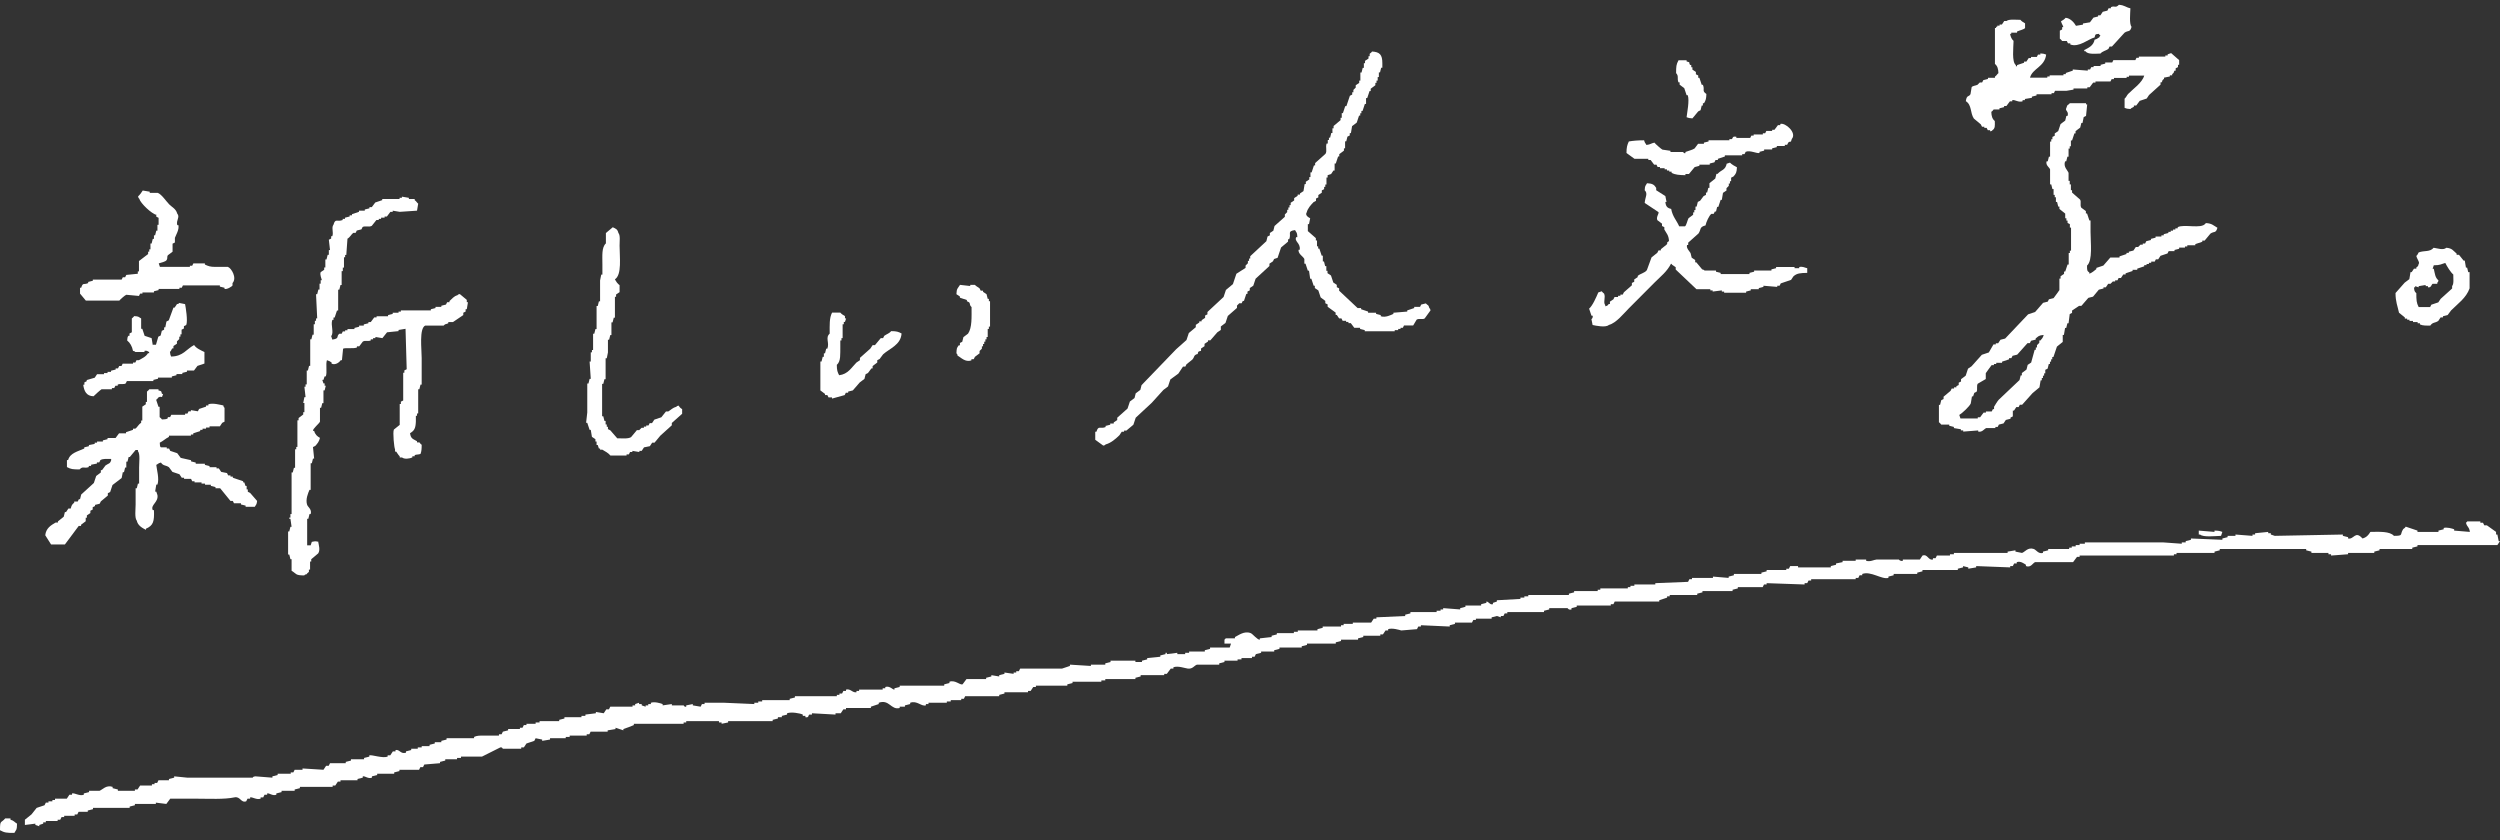
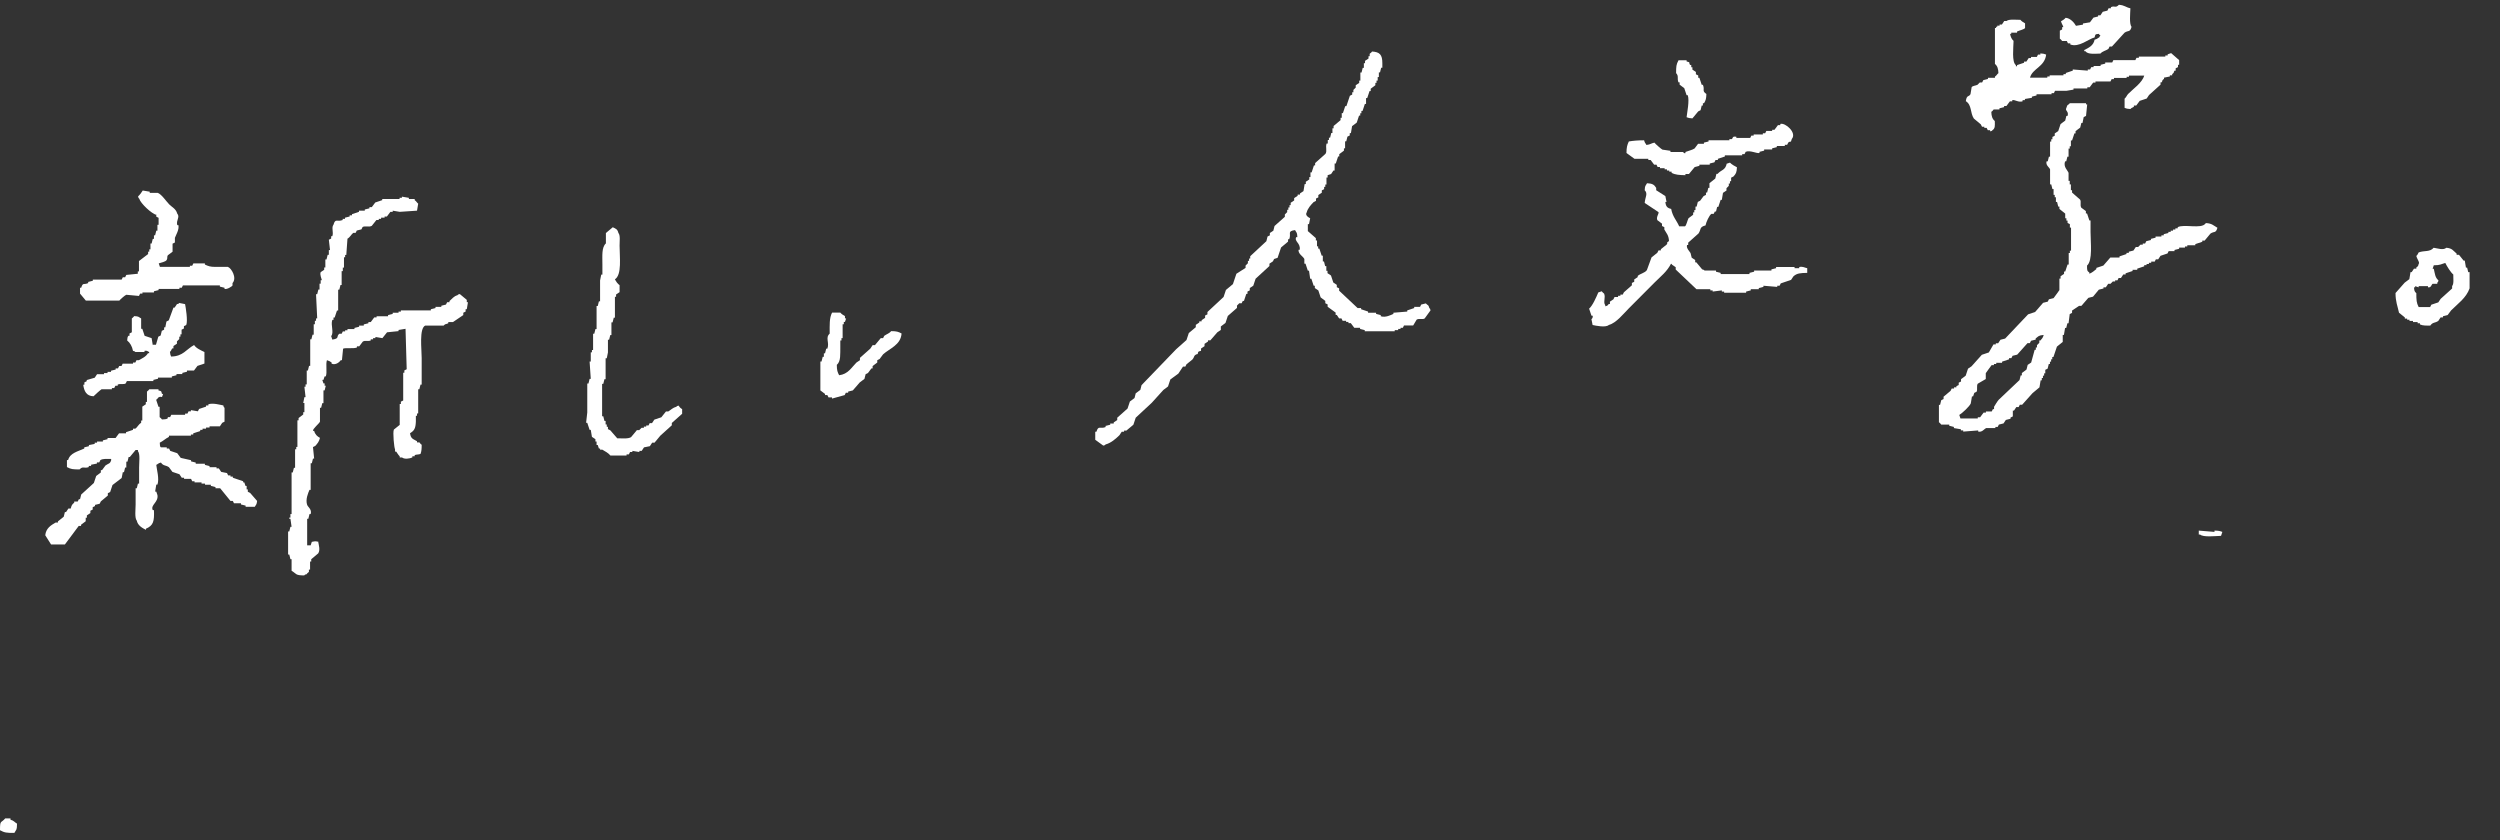
<svg xmlns="http://www.w3.org/2000/svg" width="250" height="84" viewBox="0 0 250 84" fill="none">
  <rect x="0" y="0" width="250" height="84" fill="#333333" stroke="none" />
-   <path fill-rule="evenodd" clip-rule="evenodd" d="M246.988 53.191L245.416 53.06V52.928C245.242 52.855 244.66 52.694 244.369 52.797V52.928L243.845 53.06V53.191H241.749V53.06L240.571 52.665C240.484 52.84 240.367 52.84 240.309 52.928C239.96 53.468 240.382 53.585 239.392 53.585C238.985 53.118 237.923 53.176 237.035 53.191C236.86 53.498 236.642 53.746 236.249 53.848C235.507 53.016 235.405 53.98 234.809 53.848V53.717L234.285 53.585V53.454C232.015 53.498 229.745 53.541 227.475 53.585L227.082 53.454V53.322H226.82V53.191L225.511 53.322V53.454H225.249V53.585L223.546 53.454V53.585H222.76V53.717L222.237 53.848V53.98C221.189 53.936 220.141 53.892 219.094 53.848V53.98L218.57 54.111V54.242H218.177V54.374L216.344 54.242H208.486V54.374H207.962V54.505H207.569V54.637H207.176V54.768H206.915V54.899H204.819V55.031L204.295 55.162V55.294C203.844 55.425 203.626 54.987 203.379 54.899C202.782 54.695 202.491 55.206 202.2 55.294L201.545 55.162V55.031L200.76 55.162V55.294H195.39V55.425H194.997V55.556H193.688L193.557 55.819H193.295V55.951C192.815 56.068 192.771 55.367 192.247 55.556L191.985 55.951H190.283V56.082C189.992 56.141 189.89 55.951 189.89 55.951H187.664C187.358 55.98 187.053 56.199 186.616 56.082V55.951H185.568V56.082H184.259V56.214L183.604 56.345V56.476L183.08 56.608V56.739H179.806V56.608H179.02L178.889 56.871H178.628V57.002H176.663V57.133L176.139 57.265V57.396H173.389V57.528L172.865 57.659V57.791L171.294 57.659V57.791H169.199V57.922H168.937L168.806 58.185C167.714 58.229 166.623 58.272 165.532 58.316V58.448H163.436V58.579H163.044V58.71H162.782V58.842H160.032V58.973H159.77V59.105H157.412V59.236L156.889 59.367V59.499H152.829V59.63H152.436V59.762H152.043V59.893C151.257 59.937 150.472 59.981 149.686 60.025V60.156L149.293 60.287V60.419C148.987 60.521 148.871 60.141 148.638 60.156V60.287L148.114 60.419V60.55H146.543V60.682L146.019 60.813V60.944L144.317 60.813V60.944H144.055V61.076H143.662V61.207H141.043V61.339L140.519 61.47V61.602C139.558 61.645 138.598 61.689 137.638 61.733V61.864H137.376L137.114 62.259H135.28V62.39H134.364V62.522H134.102V62.653H132.268V62.784L131.745 62.916V63.047H129.78V63.179H129.387V63.31H127.685V63.441L127.161 63.573V63.704L125.982 63.836V63.967C125.735 63.996 125.269 63.383 125.066 63.31C124.411 63.062 123.843 63.544 123.494 63.704V63.836H122.577L122.447 63.967V64.361H123.101L122.97 64.756H121.006V64.887L120.482 65.018V65.15H118.911V65.281H118.518V65.413H117.732V65.281L116.684 65.413V65.281H116.553V65.413L116.03 65.544V65.675L114.72 65.807V65.938L114.196 66.07V66.201H113.541V66.07H111.053V66.201L110.529 66.333V66.464H109.089V66.595L106.993 66.464V66.595L106.208 66.858H102.017L101.886 67.121H101.624V67.252H101.362V67.384L100.446 67.252V67.384L99.922 67.515V67.647L99.136 67.515V67.647L98.612 67.778V67.909H96.648L96.255 68.435C95.978 68.523 95.527 67.968 94.945 68.172V68.304L94.421 68.435V68.567H89.969V68.698L89.445 68.829V68.961C89.256 68.975 88.979 68.552 88.528 68.698V68.829H88.266V68.961H85.909V69.092H85.647V69.224C85.254 69.311 85.051 68.829 84.6 68.961V69.092H84.338L84.207 69.355H83.945V69.487H83.683V69.618H79.492V69.749L78.968 69.881V70.012H76.218V70.144H75.825V70.275H75.433V70.406C74.428 70.363 73.424 70.319 72.421 70.275H70.456V70.406H70.194L70.063 70.669L69.278 70.538V70.406L68.623 70.538V70.669C68.404 70.713 68.404 70.552 68.361 70.538H67.182V70.406L66.265 70.538V70.406C66.033 70.319 65.465 70.144 65.087 70.275V70.406H64.825V70.538H64.563V70.669L64.17 70.538V70.406H63.908V70.275L63.515 70.406V70.538H63.253V70.669H61.027L60.896 70.932H60.634L60.372 71.326L59.587 71.195V71.326L58.539 71.458V71.589H58.146V71.721H56.444V71.852L55.92 71.983V72.115H53.955V72.246H53.562V72.378H52.646V72.509H52.384L52.253 72.772H51.991V72.903H50.812V73.035L50.288 73.166L50.158 73.429H49.896V73.56H48.324C47.917 73.56 47.699 73.56 47.407 73.692V73.823H44.657V73.955L44.133 74.086V74.218H43.479V74.349L42.955 74.48V74.612H42.169V74.743H41.776V74.875H41.121V75.006L40.598 75.137V75.269C40.059 75.444 39.957 74.904 39.55 75.006V75.137H39.288L39.026 75.532H38.764V75.663C38.27 75.853 37.193 75.459 36.931 75.532V75.663L36.407 75.794V75.926H35.097V76.057L34.574 76.189V76.32H33.002L32.871 76.583H32.609L32.347 76.977L30.252 76.846V76.977H29.466L29.335 77.24H29.073V77.371H27.764V77.503L27.24 77.634V77.766L25.537 77.634C25.276 77.649 25.276 77.766 25.276 77.766H18.728L17.418 77.634V77.766L16.894 77.897V78.029H15.847L15.716 78.291H15.454V78.423H15.192V78.554H14.013L13.751 78.948H13.489V79.08H11.787V78.948L11.263 78.817V78.686C10.623 78.467 10.259 78.963 9.953 79.08H8.906V79.211L8.382 79.343V79.474C7.931 79.635 7.48 79.27 7.203 79.343V79.474H6.941L6.679 79.868H5.501V80H5.239V80.131H4.846V80.263H4.584L4.453 80.525L3.667 80.788L3.144 81.445L2.489 81.971V82.497L3.536 82.365V82.497L3.929 82.628V82.497L4.322 82.365V82.234H4.584V82.103H5.763V81.971H6.025L6.156 81.708H6.418V81.577H7.465V81.445H7.727L7.858 81.183H8.775V81.051L9.299 80.92V80.788H12.965V80.657L13.489 80.525V80.394H15.585V80.263L16.632 80.394L17.025 79.868H19.644C20.881 79.868 22.424 79.956 23.442 79.737C24.039 79.606 24.082 80.321 24.621 80.131L24.752 79.868H25.014V79.737C25.232 79.679 25.668 80.014 26.061 79.868V79.737H26.323L26.454 79.474H26.716V79.343C26.949 79.284 27.24 79.62 27.633 79.474V79.343L28.157 79.211V79.08H29.466V78.948L29.99 78.817V78.686H33.264V78.554H33.526L33.788 78.16H34.05V78.029H35.752V77.897L36.276 77.766V77.634C36.509 77.576 36.8 77.912 37.193 77.766V77.634L37.717 77.503V77.371H39.419V77.24L39.943 77.109V76.977H41.907L42.038 76.714H42.3L42.431 76.452L44.002 76.32V76.189L44.526 76.057V75.926H45.705V75.794H46.098V75.663H48.193L50.027 74.743C50.245 74.699 50.245 74.86 50.288 74.875H52.122V74.743H52.384L52.646 74.349L53.431 74.086L53.562 73.823L54.217 73.955V74.086L55.003 73.955V73.823H56.575V73.692H56.967V73.56H58.67V73.429H58.932L59.063 73.166H60.765V73.035L61.551 72.903V72.772L62.337 73.035V72.903C62.744 72.757 62.992 72.684 63.384 72.509V72.378H68.361V72.246H68.623V72.115H71.897V72.246H72.159V72.378L72.813 72.246V72.115H77.266V71.983L77.79 71.852V71.721H78.183V71.589L78.707 71.458V71.326C79.128 71.166 80.016 71.326 80.278 71.458V71.589H80.54V71.721C80.918 71.794 80.802 71.531 80.933 71.458H81.195V71.326C81.98 71.37 82.766 71.414 83.552 71.458V71.326H84.076L84.338 70.932H84.6V70.801H87.088V70.669L87.874 70.406V70.275C88.936 69.895 89.096 71.034 89.969 70.801V70.669H90.493V70.538L91.016 70.406V70.275C91.715 70.027 92.122 70.669 92.588 70.538V70.406H92.85V70.275H94.683V70.144H95.076V70.012H96.124V69.881H96.386L96.517 69.618H99.922V69.487L100.446 69.355V69.224H102.803V69.092H103.065L103.327 68.698H103.589V68.567H106.732V68.435L107.255 68.304V68.172H110.136V68.041H110.529V67.909H113.541V67.778L114.065 67.647V67.515H116.422V67.384H116.684L117.077 66.858H117.339V66.727C117.79 66.552 118.518 66.829 118.78 66.858C119.274 66.917 119.405 66.566 119.696 66.464H121.923V66.333L122.447 66.201V66.07H123.756V65.938H124.149V65.807H125.197V65.675H125.459L125.589 65.413L126.113 65.281V65.15H127.423V65.018L127.947 64.887V64.756H130.173V64.624L130.697 64.493V64.361H133.578V64.23L134.102 64.099V63.967H135.804V63.836L136.328 63.704V63.573H138.031V63.441H138.292L138.554 63.047H138.816V62.916C139.209 62.77 139.937 62.989 140.126 63.047L141.697 62.916L141.828 62.653H142.09V62.522C143.051 62.565 144.011 62.609 144.971 62.653V62.522L145.495 62.39V62.259H147.198L147.329 61.996H147.59V61.864H149.162V61.733L149.686 61.602L150.079 61.733V61.602H150.341L150.472 61.339H150.733V61.207H154.4V61.076L154.924 60.944V60.813H156.758C156.758 60.813 156.874 61.032 157.15 60.944V60.813L157.674 60.682V60.55H161.079V60.419H161.341L161.472 60.156H165.925V60.025L166.71 59.762V59.63H166.972V59.499H169.722V59.367L170.246 59.236V59.105H173.258V58.973L173.782 58.842V58.71H176.27L176.401 58.448H176.663V58.316C177.929 58.36 179.195 58.404 180.461 58.448V58.316H180.723L180.854 58.053H181.116V57.922H185.568V57.791H185.83L185.961 57.528H186.223V57.396C187.082 57.075 188.188 57.98 188.842 57.791V57.659L189.366 57.528V57.396H191.723V57.265L192.247 57.133V57.002H195.783V56.871L196.307 56.739V56.608L196.831 56.739V56.871L197.617 56.739V56.608C198.751 56.652 199.886 56.695 201.021 56.739V56.608H201.283L201.414 56.345H201.676V56.214C202.069 56.082 202.404 56.36 202.593 56.476V56.608C203.088 56.798 203.277 56.301 203.51 56.214H207.307L207.7 55.688H207.962V55.556H217.391V55.425H217.653V55.294H221.451V55.162L221.975 55.031V54.899H230.618V55.031L231.142 55.162V55.294H232.844V55.425H233.106V55.556L234.809 55.425V55.294H237.428V55.162L237.952 55.031V54.899H241.226V54.768L241.749 54.637V54.505H249.738L250 54.111H249.869L249.738 53.454H249.607V53.191L248.69 52.534H248.428L248.297 52.271H248.035V52.14H246.726C246.609 52.286 246.74 52.154 246.595 52.271C246.711 52.738 246.915 52.651 246.988 53.191Z" fill="white" />
  <path fill-rule="evenodd" clip-rule="evenodd" d="M219.878 53.06V53.454H220.009C220.329 53.746 221.537 53.6 222.104 53.585L222.235 53.191C222.017 53.103 221.828 53.06 221.449 53.06V53.191L219.878 53.06Z" fill="white" />
  <path fill-rule="evenodd" clip-rule="evenodd" d="M0.524 81.839C0.087 82.35 0 81.971 0 83.022C0.451 83.27 0.669 83.299 1.441 83.285C1.659 82.876 1.688 83.051 1.702 82.365C1.426 82.204 1.411 82.073 1.048 81.971V81.839H0.524Z" fill="white" />
  <path fill-rule="evenodd" clip-rule="evenodd" d="M209.461 3.735C209.548 3.384 209.533 3.428 209.926 3.384V3.501H210.043L209.926 3.735C209.723 3.837 209.752 3.895 209.461 3.968C209.344 4.567 208.879 4.771 208.427 5.005V5.122H208.544C208.777 5.458 209.49 5.37 210.043 5.356C210.261 5.107 210.581 5.078 210.843 4.888L210.959 4.655H211.192L212.458 3.267C212.836 3.005 212.996 3.267 213.157 2.683C212.909 2.406 213.026 1.325 213.04 0.829C212.56 0.727 212.473 0.522 211.891 0.479C211.541 0.844 211.498 0.537 211.09 0.712V0.829H210.857L210.741 1.063L210.275 1.179L210.043 1.53H209.81V1.647L209.344 1.763L208.995 2.231L208.296 2.348V2.464L207.598 2.581C207.409 2.245 207.031 1.822 206.565 1.778C206.449 1.924 206.259 2.041 206.099 2.129C206.143 2.333 206.332 2.61 206.332 2.713H206.216V2.946L205.983 3.063V3.866C206.07 3.91 206.216 4.1 206.216 4.1H206.681L206.798 4.333H207.031V4.45C207.904 4.771 208.849 3.895 209.446 3.749L209.461 3.735Z" fill="white" />
  <path fill-rule="evenodd" clip-rule="evenodd" d="M214.423 7.546C214.248 8.261 213.273 8.918 212.808 9.4C212.677 9.546 212.619 9.736 212.459 9.867V10.787C212.648 10.86 212.735 10.89 213.041 10.904C213.157 10.758 213.244 10.787 213.39 10.671V10.554H213.623L213.972 10.086L214.67 9.853L214.903 9.502L216.053 8.466V8.232H216.169C216.358 7.911 216.082 8.159 216.402 7.882V7.765L216.984 7.648V7.531H217.217V7.414C217.537 7.137 217.246 7.4 217.45 7.064H217.566V6.83L217.799 6.713V6.48H217.915V6.013L217.115 5.312L216.766 5.429V5.545H216.533V5.662H213.885V5.779H213.652L213.535 6.013H211.338L211.222 6.246H210.523V6.363L210.058 6.48V6.597H209.359V6.713H209.126L209.01 6.947H208.777V7.064L207.278 6.947V7.064L206.58 7.298V7.414H206.347V7.531H204.965V7.648H204.732V7.765H203C203.248 6.83 204.47 6.699 204.616 5.458C204.426 5.385 204.339 5.356 204.034 5.341V5.458H203.801L203.684 5.691H203.102V5.808H202.869L202.637 6.159H202.404V6.275L201.705 6.509V6.626H201.589V6.509C201.167 6.217 201.342 4.771 201.356 4.085C201.167 3.925 201.065 3.691 201.007 3.384H201.123V3.267H201.705V3.151C201.88 3.063 202.448 2.932 202.506 2.8V2.333C202.346 2.245 202.156 2.129 202.04 1.983C201.618 1.983 200.876 1.895 200.658 2.099H200.425L200.192 2.45H199.959V2.567H199.726V2.683H199.61V2.8H199.494V6.392C199.741 6.597 199.828 6.874 199.843 7.312C199.697 7.429 199.668 7.546 199.494 7.663V7.779H198.795V7.896L198.33 8.013L198.213 8.247H197.98L197.748 8.48C197.573 8.568 197.282 8.568 197.166 8.714L197.049 9.415C196.889 9.721 196.671 9.459 196.583 10.116C197.195 10.495 197.005 11.284 197.384 11.853L198.082 12.437L198.199 12.671H198.431V12.788H198.664L198.781 13.021H199.013V13.138C199.246 13.065 199.115 13.138 199.246 13.021C199.523 12.832 199.494 12.569 199.479 12.101C199.232 11.897 199.144 11.62 199.13 11.182C199.232 11.138 199.363 10.948 199.363 10.948H199.945V10.831L200.41 10.714V10.598H200.643L200.992 10.13H201.225V10.014C201.473 9.94 201.865 10.276 202.258 10.13V10.014H202.491V9.897L203.19 9.78V9.663L203.655 9.546V9.429H205.154V9.313H205.387L205.503 9.079H206.653L207.351 8.962V8.845H208.733V8.729H208.966L209.316 8.261H209.548V8.144H211.047L211.163 7.911H211.396V7.794H212.662V7.677H212.895V7.56H214.394L214.423 7.546Z" fill="white" />
  <path fill-rule="evenodd" clip-rule="evenodd" d="M119.755 35.435C119.842 35.114 119.784 35.172 120.104 35.084V34.851L120.453 34.617V34.384L120.802 34.15V34.033H121.035L121.734 33.23L122.083 32.996V32.646L122.548 32.295L122.781 31.595L123.698 30.792V30.558L123.931 30.324H124.164L124.28 30.091H124.396L124.629 29.39H124.746V29.156L124.978 29.039V28.806L125.328 28.572L125.561 27.871L126.943 26.601V26.367L127.292 26.134L127.408 25.9L127.758 25.783L128.107 24.746L128.805 24.162V23.929H128.922C129.155 23.345 128.674 23.126 129.504 23.009C129.664 23.316 129.708 23.199 129.737 23.71H129.62C129.402 24.162 130.086 24.308 129.969 24.98H129.853C129.809 25.404 130.304 25.622 130.435 25.9V26.367H130.551L130.784 27.068H130.901L131.017 27.871H131.134L131.366 28.572H131.483V28.806L131.832 29.039L132.065 29.74L132.53 30.091V30.324L132.763 30.441V30.675L133.564 31.259V31.492H133.68L133.913 31.843H134.146L134.262 32.077H134.611V32.193H134.844V32.31H135.077L135.426 32.777H136.008V32.894L136.474 33.011V33.128H139.471V33.011H139.82V32.894H140.053V32.777H140.286L140.402 32.544H141.319L141.668 31.96C141.93 31.814 142.25 31.989 142.469 31.843L143.051 31.04C142.978 30.806 143.051 30.938 142.934 30.806C142.832 30.412 142.789 30.587 142.585 30.339L142.119 30.456L142.003 30.689H141.421V30.806L140.723 31.04V31.157L139.34 31.273V31.39C139.078 31.507 138.54 31.785 138.074 31.624V31.507L137.609 31.39V31.273H136.808V31.157L136.11 30.923V30.806H135.761L133.913 29.069V28.835L133.68 28.718V28.485L133.331 28.251L133.098 27.55L132.749 27.316V27.083H132.632V26.616H132.516L132.399 26.148H132.283V25.564H132.167L131.934 24.863H131.817V24.63H131.701V24.046H131.585V23.812L130.784 23.111V22.41H130.901L131.017 21.826C130.755 21.695 130.508 21.49 130.668 21.242C130.77 20.833 131.104 20.468 131.366 20.205L131.599 20.088V19.855L131.832 19.738V19.504L132.181 19.271V19.037L132.414 18.92V18.687H132.53V18.453H132.647V17.752H132.763V17.519L133.112 17.402L133.345 17.051H133.462V16.35H133.578L133.811 15.649H133.927V15.416L134.393 15.066V14.832H134.509V14.131H134.626L134.742 13.664L134.975 13.547V13.313H135.091L135.208 12.612L135.673 12.262L135.906 11.561H136.023V11.327H136.139V11.094H136.255L136.488 10.393H136.605V9.809H136.721L136.954 9.108H137.07V8.874L137.536 8.524V8.29H137.652V8.057H137.769V7.706H137.885V7.239H138.002L138.118 6.772H138.234V6.304C138.234 5.472 137.972 5.195 137.201 5.151C137.128 5.297 137.012 5.311 136.968 5.385V5.618H136.852V5.852L136.503 6.085V6.319H136.386V6.786H136.27L136.154 7.254H136.037V8.057H135.921V8.29L135.572 8.524V8.758L135.339 8.991V9.225H135.222V9.458L134.989 9.575L134.64 10.612H134.524L134.291 11.313H134.175V11.78H134.058V12.014L133.36 12.598V12.831H133.243V13.299H133.127L133.011 13.766H132.894V13.999H132.778V14.35H132.661C132.53 14.73 132.734 15.109 132.545 15.387L131.512 16.307V16.54H131.395L131.163 17.241H131.046V17.708H130.93V17.942L130.581 18.176V18.409H130.464L130.348 19.11L129.999 19.344V19.461H129.766V19.577L129.416 19.811V20.045L129.067 20.278V20.512H128.951V20.746H128.834V20.979H128.718V21.213L128.485 21.446V21.68L127.452 22.6L127.336 23.067L126.986 23.301V23.535L126.754 23.651L126.637 24.119L125.022 25.622V25.856H124.906V26.09H124.789V26.323L124.556 26.557V26.791L123.64 27.375L123.291 28.412L122.592 28.995L122.359 29.696L120.744 31.2V31.434L120.511 31.551V31.785L120.162 32.018V32.135H119.929V32.252L119.58 32.485V32.719L118.882 33.303L118.649 34.004L117.616 34.924C116.466 36.121 115.302 37.319 114.153 38.516L114.036 38.983L113.571 39.334L113.454 39.801L112.989 40.151L112.756 40.852L111.723 41.772V42.006L111.373 42.239V42.356H111.024V42.473L110.559 42.59V42.707C110.006 42.926 109.846 42.502 109.642 43.174H109.525V43.977L110.326 44.561C110.559 44.488 110.428 44.561 110.559 44.444C111.111 44.298 111.577 43.875 111.941 43.524L112.174 43.174H112.406V43.057H112.639L113.338 42.473L113.571 41.772L115.186 40.268L116.335 38.998L116.801 38.647L117.034 37.946L117.834 37.362L118.3 36.661H118.532L118.649 36.428L119.231 35.961C119.507 35.654 119.304 35.523 119.813 35.377L119.755 35.435Z" fill="white" />
  <path fill-rule="evenodd" clip-rule="evenodd" d="M167.844 6.042C167.626 6.451 167.611 6.641 167.611 7.312C167.902 7.619 167.684 7.823 167.844 8.232H167.961V8.466L168.426 8.816L168.659 9.517H168.775C168.965 10.057 168.703 11.284 168.659 11.722C168.848 11.795 168.935 11.824 169.241 11.839L169.823 11.138L170.056 11.021L170.172 10.554H170.289V10.32H170.405C170.58 10.014 170.623 9.882 170.638 9.4C170.158 9.065 170.507 9.006 170.289 8.48H170.172L169.939 7.78H169.823V7.546L169.59 7.429V7.195L169.241 6.962V6.728H169.125V6.495H169.008C168.819 6.173 169.11 6.276 168.659 6.144V6.027H167.859L167.844 6.042Z" fill="white" />
  <path fill-rule="evenodd" clip-rule="evenodd" d="M164.381 14.029C163.828 14.029 163.29 14.073 162.882 14.146C162.722 14.496 162.649 14.73 162.649 15.299L163.45 15.883H164.832V16H165.065L165.414 16.467H165.647L165.763 16.701H165.996V16.818H166.462V16.935H166.695V17.051H166.927V17.168H167.16V17.285C167.553 17.489 167.931 17.504 168.543 17.519V17.402H168.892L169.474 16.701L169.939 16.584V16.467H170.973V16.351L171.438 16.234L171.555 16H171.787V15.883L172.486 15.65V15.533H174.217V15.416H174.45L174.567 15.182C175.003 14.992 175.672 15.372 175.949 15.299V15.182L176.415 15.066V14.949H177.215V14.832L177.681 14.715V14.598H178.481V14.482H178.714L178.83 14.248C179.136 14.029 179.034 14.379 179.179 13.897C179.718 13.284 178.524 12.233 178.03 12.393V12.51H177.797L177.448 12.977H177.215V13.094H176.633L176.516 13.328H176.284V13.445H175.367V13.562H175.134L175.018 13.795H173.635V13.678C173.184 13.591 173.315 13.839 173.17 13.912H172.937V14.029H170.856V14.146L170.391 14.262V14.379H169.808L169.459 14.847C169.212 15.007 168.834 15.08 168.543 15.197V15.314C168.353 15.358 168.339 15.212 168.31 15.197H167.044V15.08L166.243 14.963C166.142 14.919 165.516 14.379 165.443 14.262C165.094 14.335 165.05 14.452 164.643 14.496C164.541 14.292 164.483 14.321 164.41 14.029H164.381Z" fill="white" />
  <path fill-rule="evenodd" clip-rule="evenodd" d="M172.676 16.351C172.531 17.052 172.123 16.964 171.76 17.387H171.643L171.527 17.855L170.945 18.322V18.789H170.828L170.712 19.256H170.596V19.49L170.363 19.607L170.013 20.074L169.781 20.191L169.664 20.658H169.548V21.009H169.431V21.242H169.315V21.476L168.849 21.826C168.762 21.973 168.631 22.571 168.5 22.63H167.918C167.642 22.002 167.263 21.68 167.118 20.892C166.725 20.804 166.579 20.644 166.536 20.191H166.652L166.536 19.607L165.619 19.023V18.789C165.415 18.453 165.226 18.351 164.702 18.322C164.542 18.629 164.499 18.512 164.47 19.023C164.819 19.373 164.513 19.695 164.47 20.293L165.852 21.213C165.91 21.374 165.59 21.71 165.736 22.016L166.201 22.367V22.6L166.434 22.717V22.951C166.638 23.33 166.87 23.506 166.9 24.104C166.55 24.338 166.841 24.206 166.667 24.455L166.085 24.922V25.039H165.852L165.736 25.273L165.153 25.74L164.688 27.01C164.484 27.302 164.019 27.36 163.771 27.594V27.711L163.422 27.945V28.178L163.189 28.295V28.529L162.389 29.23L162.272 29.463H162.04V29.58H161.807V29.697H161.458L161.341 29.93L160.992 30.164V30.398H160.876C160.715 30.573 160.817 30.544 160.526 30.631V30.515C160.293 30.237 160.584 29.741 160.41 29.361C160.41 29.361 160.221 29.215 160.177 29.127L159.828 29.244C159.639 29.697 159.26 30.573 158.911 30.865L159.144 31.566H159.26C159.333 31.785 159.144 31.916 159.144 31.916L159.26 32.5C159.595 32.573 160.57 32.778 160.876 32.5C161.632 32.296 162.345 31.376 162.84 30.88L165.488 28.222C166.099 27.609 166.681 27.185 167.103 26.368C167.234 26.47 167.118 26.353 167.22 26.484L167.569 26.718V26.952C168.267 27.609 168.951 28.266 169.65 28.923H171.032V29.04H171.265V29.157L172.182 29.04V29.157H172.414V29.273H174.612V29.157L175.077 29.04V28.923H175.878V28.806L176.343 28.689V28.573L177.725 28.689V28.573H177.958L178.075 28.339L179.108 27.988L179.341 27.638C179.69 27.317 180.039 27.302 180.723 27.288V26.82C180.476 26.776 180.272 26.616 179.923 26.703V26.82H179.457V26.703H177.609V26.82L177.143 26.937V27.054H175.412V27.171L174.946 27.288V27.404H172.065V27.288L171.6 27.171V27.054H170.45C170.45 27.054 170.435 26.981 170.217 26.937L169.635 26.236H169.519V26.003L169.17 25.769L169.053 25.302C168.966 25.141 168.602 24.82 168.704 24.499H168.82V24.265L169.853 23.345C170.13 22.936 169.912 22.703 170.552 22.542C170.61 22.221 170.916 21.549 171.134 21.388H171.367L171.483 21.155H171.6L171.716 20.688H171.832L172.065 19.987H172.182L172.298 19.286L172.647 19.052V18.819L172.88 18.585V18.351H172.996V18.118H173.113V17.767L173.346 17.65C173.593 17.373 173.666 17.271 173.695 16.73C173.491 16.628 173.156 16.438 172.996 16.263L172.647 16.38L172.676 16.351Z" fill="white" />
  <path fill-rule="evenodd" clip-rule="evenodd" d="M15.628 21.432V21.666L15.86 21.782V22.483H15.744V23.067H15.628L15.511 23.535H15.395V23.885H15.278L15.162 24.352H15.046V24.936H14.929V25.17H14.813V25.404L13.896 26.104V27.141H13.78V27.375L12.63 27.492L12.514 27.725H12.281L12.165 27.959H9.283V28.076L8.818 28.192V28.309C8.367 28.514 8.294 28.207 8.119 28.776H8.003V29.361L8.585 30.061H11.932C12.019 29.945 12.499 29.521 12.63 29.477L13.896 29.594L14.012 29.361H14.245V29.244H15.395V29.127L15.86 29.01V28.893H17.941V28.776H18.174L18.29 28.543H21.986V28.66L22.452 28.776V28.893C22.699 28.966 23.209 28.645 23.252 28.543V28.309C23.718 27.798 23.15 26.82 22.787 26.689H21.521C21.026 26.689 20.837 26.616 20.488 26.455V26.338H19.338L19.222 26.572H18.989V26.689H15.991L15.875 26.338C16.108 26.25 16.559 26.192 16.675 25.988C16.777 25.812 16.675 25.666 16.792 25.52L17.257 25.17V24.367L17.49 24.25V23.783C17.592 23.505 17.941 22.95 17.839 22.512H17.723C17.592 22.016 18.029 21.709 17.723 21.359C17.592 20.877 17.214 20.731 16.923 20.439C16.617 20.132 16.166 19.431 15.773 19.285H14.973V19.169L14.274 19.052C14.187 19.212 13.954 19.519 13.809 19.636C13.882 19.869 13.809 19.738 13.925 19.869C14.042 20.322 15.162 21.388 15.657 21.49L15.628 21.432Z" fill="white" />
  <path fill-rule="evenodd" clip-rule="evenodd" d="M31.88 54.184C31.458 54.111 31.618 54.111 31.182 54.184L31.066 54.534H30.716V51.877H30.833L30.949 51.409H31.066C31.211 50.942 30.803 50.723 30.716 50.489C30.527 49.949 30.818 49.292 30.949 48.985H31.066V46.328H31.182L31.298 45.861H31.415L31.298 44.707L31.531 44.59C31.749 44.342 31.909 44.167 31.997 43.787C31.72 43.641 31.502 43.437 31.415 43.086H31.298C31.255 42.882 31.924 42.356 31.997 42.166V40.779H32.113L32.23 40.312H32.346V39.042H32.462L32.579 38.574H32.462V38.341H32.346L32.23 37.99H32.346L32.462 37.64H32.579C32.739 37.26 32.55 36.399 32.695 36.019C32.957 36.107 32.972 36.121 33.161 36.253V36.369C33.583 36.545 33.961 36.194 34.078 36.019H34.194L34.31 34.865C34.645 34.749 35.329 34.895 35.693 34.749V34.632H35.925L36.275 34.165C36.508 34.004 36.769 34.165 37.075 34.048V33.931H37.308V33.814H37.541V33.697L38.239 33.814L38.705 33.23L39.854 33.113V32.996L40.553 32.88C40.596 34.223 40.625 35.581 40.669 36.924L40.436 37.041V37.275H40.32V40.049L40.087 40.166V40.4H39.971V42.488L39.389 42.955C39.258 43.218 39.418 44.824 39.505 44.926V45.16H39.621C39.738 45.32 39.825 45.495 39.971 45.627V45.744H40.203C40.422 45.948 41.004 45.861 41.236 45.744V45.627H41.469V45.51C41.644 45.437 41.877 45.466 42.051 45.393C42.153 45.13 42.168 44.882 42.168 44.473C42.022 44.4 42.008 44.284 41.935 44.24H41.702V44.123C41.309 43.889 41.077 43.889 41.004 43.32C41.426 43.072 41.557 42.838 41.586 42.166V41.582H41.702V41.349H41.819V38.925H41.935L42.051 38.458H42.168V35.8C42.168 34.909 41.906 32.865 42.517 32.558H44.365C44.569 32.339 44.569 32.456 44.831 32.325V32.208H45.296L46.329 31.507V31.273L46.562 31.157V30.923H46.679L46.795 30.222H46.679V29.988L45.98 29.404C45.747 29.477 45.878 29.404 45.747 29.521C45.369 29.623 45.209 29.886 44.947 30.105V30.222H44.714L44.598 30.456L44.132 30.573V30.689H43.55V30.806L43.084 30.923V31.04H40.087V31.157H39.854V31.273H39.272V31.39L38.806 31.507V31.624H37.657V31.741H37.424L37.075 32.208H36.842V32.325L36.377 32.442V32.558H35.911V32.675L35.445 32.792V32.909H34.747V33.026H34.514V33.142H34.281L34.165 33.376H33.932C33.583 33.654 34.005 33.843 33.233 33.96L33.117 33.61C33.423 33.259 33.044 32.5 33.233 31.989H33.35V31.755H33.466L33.699 31.054H33.816V28.966H33.932L34.048 28.499H34.165V27.112H34.281V26.762H34.398V25.725H34.514V25.491H34.63L34.747 23.87C35.023 23.71 35.125 23.432 35.329 23.286H35.562L35.678 23.053L36.144 22.936L36.26 22.702C36.508 22.556 36.871 22.746 37.177 22.585L37.642 22.001H37.875V21.884H38.108V21.768H38.457V21.651H38.69L39.039 21.184H39.272V21.067L39.971 21.184L41.702 21.067L41.819 20.366C41.673 20.249 41.644 20.132 41.469 20.015V19.899H40.887V19.782L40.189 19.665V19.782H39.956V19.899H38.224V20.015L37.526 20.249L37.177 20.716H36.944V20.833L36.478 20.95V21.067H35.896V21.184L35.198 21.417V21.534H34.965V21.651L34.499 21.768V21.884H34.267V22.001C33.714 22.22 33.539 21.797 33.35 22.469C33.117 22.746 33.379 23.228 33.233 23.622H33.117V23.856L32.884 23.973L33.001 25.009H32.884V25.477H32.768L32.651 25.944H32.535V26.747H32.419V26.98L32.069 27.214C31.953 27.462 32.186 27.944 32.186 28.017H32.069V28.368H31.953V28.952H31.837L31.72 29.419H31.604C31.648 30.222 31.677 31.04 31.72 31.843H31.604V32.077H31.487V32.427H31.371V33.464H31.255L31.138 33.931H31.022V36.589H30.905L30.789 37.056H30.673V38.443H30.556V38.676H30.44L30.556 39.713H30.44L30.323 40.297H30.44V41.217H30.323V41.451L29.858 41.801V42.035H29.741V44.693H29.625V44.926H29.509V46.781H29.392L29.276 47.248H29.159V51.409H29.043V51.76H28.927V51.877H29.043L29.159 52.68H29.043L28.927 53.147H28.81V55.454H28.927L29.043 55.921H29.159V57.075C29.669 57.381 29.509 57.542 30.425 57.542C30.556 57.411 30.425 57.498 30.658 57.425C30.731 57.294 30.862 57.235 30.891 57.192V56.958H31.007V56.155H31.124V55.921L31.822 55.337C32.04 54.987 31.88 54.534 31.822 54.184H31.88Z" fill="white" />
  <path fill-rule="evenodd" clip-rule="evenodd" d="M61.288 22.717L60.59 23.301V24.338C60.153 24.732 60.24 25.579 60.24 26.426V27.462H60.124L60.008 28.046V30.134H59.891L59.775 30.602H59.658V32.909H59.542L59.426 33.376H59.309V34.997H59.193V35.23H59.077V36.15H58.96L59.077 37.888H58.96L58.844 38.355H58.727V41.246L58.611 42.283H58.727L58.96 42.984H59.077L59.193 43.685L59.542 43.919V44.152H59.658V44.503H59.775L59.891 44.853H60.008V44.97H60.24C60.488 45.116 60.866 45.32 61.041 45.554H62.656V45.437H62.889L63.005 45.203H63.238V45.087L63.937 45.203V45.087H64.169L64.402 44.736L64.984 44.619L65.217 44.269H65.45L66.032 43.568L67.181 42.531V42.298L68.214 41.378V40.911C68.04 40.808 67.967 40.735 67.865 40.56C67.632 40.633 67.763 40.56 67.632 40.677C67.283 40.765 67.094 40.984 66.832 41.144H66.599L66.134 41.728L65.435 41.962L65.202 42.312H64.97L64.853 42.546H64.62V42.663H64.388V42.78H64.155L63.922 43.013H63.689L63.107 43.714C62.801 43.904 62.19 43.831 61.725 43.831L61.026 43.028L60.794 42.911V42.677H60.677V42.444H60.561V42.093H60.444L60.328 41.626H60.211V38.385H60.328L60.444 37.917H60.561V35.829H60.677L60.794 35.245V33.975H60.91L61.026 33.508H61.143V32.237H61.259L61.376 31.77H61.492V29.682H61.608V29.448L61.958 29.215V28.514C61.754 28.382 61.608 28.149 61.492 27.93C62.205 27.477 61.958 25.71 61.958 24.571C61.958 24.162 62.045 23.52 61.841 23.301C61.754 22.921 61.579 22.863 61.259 22.717H61.288Z" fill="white" />
-   <path fill-rule="evenodd" clip-rule="evenodd" d="M246.827 27.229C246.784 27.068 246.754 26.922 246.711 26.762H246.594C246.551 26.528 246.522 26.294 246.478 26.061H246.362C246.202 25.871 246.056 25.681 245.896 25.477H245.663V25.36C245.328 25.082 245.227 24.82 244.63 24.776C244.339 25.053 243.713 24.82 243.364 24.776C242.986 25.229 242.447 25.024 241.865 25.243C241.793 25.389 241.749 25.491 241.633 25.594C241.705 25.915 242.011 26.265 241.865 26.397C241.793 26.689 241.807 26.587 241.633 26.747V26.864H241.4C241.327 26.981 241.24 27.098 241.167 27.214H241.051C241.007 27.448 240.978 27.682 240.934 27.915C240.774 28.032 240.629 28.149 240.468 28.266C240.163 28.616 239.857 28.967 239.552 29.302C239.552 30.178 239.755 30.587 239.901 31.274C240.09 31.434 240.279 31.58 240.483 31.741V31.858H240.716V31.974H240.949V32.091H241.298V32.208H241.763V32.325H241.996V32.442C242.273 32.573 242.622 32.559 243.029 32.559C243.277 32.194 243.495 32.325 243.83 32.091C243.902 31.974 243.99 31.858 244.063 31.741H244.295V31.624C244.455 31.58 244.601 31.551 244.761 31.507C244.877 31.347 244.994 31.201 245.11 31.04C245.765 30.383 246.623 29.799 246.958 28.835V27.214H246.842L246.827 27.229ZM245.212 28.616V28.85C244.834 29.2 244.441 29.551 244.063 29.887C243.99 30.003 243.902 30.12 243.83 30.237C243.597 30.31 243.364 30.398 243.131 30.471C243.088 30.544 243.059 30.631 243.015 30.704H241.865C241.647 30.281 241.633 30.018 241.633 29.317C241.443 29.156 241.429 29.069 241.4 28.733H241.516V28.616C241.633 28.66 241.749 28.689 241.865 28.733V28.616C242.098 28.572 242.331 28.543 242.564 28.499V28.616H242.797V28.733C243.131 28.791 243.131 28.456 243.262 28.383H243.728V28.266C243.859 28.134 243.772 28.266 243.844 28.032C243.51 27.769 243.495 27.375 243.379 26.878H243.262C243.306 26.762 243.335 26.645 243.379 26.528C244.033 26.528 244.106 26.411 244.528 26.294C244.688 26.616 245.067 27.244 245.328 27.448C245.328 27.828 245.401 28.412 245.212 28.602V28.616Z" fill="white" />
-   <path fill-rule="evenodd" clip-rule="evenodd" d="M95.992 28.5C95.788 28.835 95.657 28.835 95.643 29.419L95.992 29.653V29.77L96.69 30.003V30.12L96.923 30.237C97.054 30.427 96.923 30.5 97.156 30.704C97.156 31.727 97.214 32.763 96.807 33.362L96.341 33.712L96.225 34.179L95.992 34.296V34.53H95.875C95.657 34.822 95.672 34.837 95.643 35.333C95.773 35.465 95.686 35.333 95.759 35.567C96.079 35.727 96.53 36.268 97.141 36.034V35.917H97.374L97.49 35.684L97.956 35.333V35.099L98.189 34.866V34.632H98.305V34.399H98.422V34.165H98.538V33.931H98.655V33.698H98.771V32.895H98.887V32.661H99.004V30.12H98.887V29.887H98.771L98.655 29.419L98.305 29.186V29.069H98.073L97.956 28.835C97.811 28.704 97.621 28.645 97.49 28.485H97.025V28.602L95.992 28.485V28.5Z" fill="white" />
+   <path fill-rule="evenodd" clip-rule="evenodd" d="M246.827 27.229C246.784 27.068 246.754 26.922 246.711 26.762H246.594C246.551 26.528 246.522 26.294 246.478 26.061H246.362C246.202 25.871 246.056 25.681 245.896 25.477H245.663V25.36C245.328 25.082 245.227 24.82 244.63 24.776C244.339 25.053 243.713 24.82 243.364 24.776C242.986 25.229 242.447 25.024 241.865 25.243C241.793 25.389 241.749 25.491 241.633 25.594C241.705 25.915 242.011 26.265 241.865 26.397C241.793 26.689 241.807 26.587 241.633 26.747V26.864H241.4C241.327 26.981 241.24 27.098 241.167 27.214H241.051C241.007 27.448 240.978 27.682 240.934 27.915C240.774 28.032 240.629 28.149 240.468 28.266C240.163 28.616 239.857 28.967 239.552 29.302C239.552 30.178 239.755 30.587 239.901 31.274C240.09 31.434 240.279 31.58 240.483 31.741V31.858H240.716V31.974H240.949V32.091H241.298V32.208H241.763V32.325H241.996V32.442C242.273 32.573 242.622 32.559 243.029 32.559C243.277 32.194 243.495 32.325 243.83 32.091C243.902 31.974 243.99 31.858 244.063 31.741H244.295V31.624C244.455 31.58 244.601 31.551 244.761 31.507C244.877 31.347 244.994 31.201 245.11 31.04C245.765 30.383 246.623 29.799 246.958 28.835V27.214H246.842L246.827 27.229ZM245.212 28.616V28.85C244.834 29.2 244.441 29.551 244.063 29.887C243.99 30.003 243.902 30.12 243.83 30.237C243.597 30.31 243.364 30.398 243.131 30.471C243.088 30.544 243.059 30.631 243.015 30.704H241.865C241.647 30.281 241.633 30.018 241.633 29.317C241.443 29.156 241.429 29.069 241.4 28.733H241.516V28.616C241.633 28.66 241.749 28.689 241.865 28.733V28.616V28.616H242.797V28.733C243.131 28.791 243.131 28.456 243.262 28.383H243.728V28.266C243.859 28.134 243.772 28.266 243.844 28.032C243.51 27.769 243.495 27.375 243.379 26.878H243.262C243.306 26.762 243.335 26.645 243.379 26.528C244.033 26.528 244.106 26.411 244.528 26.294C244.688 26.616 245.067 27.244 245.328 27.448C245.328 27.828 245.401 28.412 245.212 28.602V28.616Z" fill="white" />
  <path fill-rule="evenodd" clip-rule="evenodd" d="M15.278 34.515L15.162 33.814L14.463 33.581L14.23 32.88H14.114V31.843C13.808 31.683 13.925 31.639 13.416 31.61C13.372 31.697 13.183 31.843 13.183 31.843V33.23L12.95 33.347V33.581H12.834C12.732 33.741 12.746 33.785 12.717 34.048C13.008 34.282 13.212 34.632 13.299 35.085C13.517 35.129 13.532 35.202 13.532 35.202H14.449V35.085C14.711 35.026 14.754 35.143 14.914 35.202V35.318H14.798C14.58 35.684 14.245 35.815 13.881 36.019H13.648L13.532 36.253H13.299V36.37H12.266L12.15 36.603H11.917L11.8 36.837H11.568V36.954L11.102 37.071V37.187H10.753V37.304H10.403V37.421H9.705L9.472 37.772L8.672 38.005V38.122L8.439 38.239V38.472H8.323C8.41 39.1 8.628 39.611 9.356 39.626C9.443 39.524 10.069 38.969 10.156 38.925H11.189V38.808H11.422L11.539 38.575H11.771V38.458C12.077 38.326 12.339 38.487 12.572 38.341L12.688 38.107H15.336V37.99L15.802 37.874V37.757H17.184V37.64L17.65 37.523V37.407H18.232V37.29L18.698 37.173V37.056H19.396L19.745 36.589L20.444 36.355V35.202C20.109 35.041 19.6 34.822 19.411 34.501C18.625 34.924 18.305 35.64 17.111 35.654C17.039 35.479 17.024 35.464 16.995 35.187C17.141 35.07 17.111 34.983 17.228 34.837H17.344V34.603L17.694 34.369V34.136L17.926 33.902V33.668H18.043V33.435H18.159V32.968L18.392 32.851V32.617L18.625 32.5C18.799 32.091 18.567 30.704 18.508 30.412L17.926 30.295C17.795 30.427 17.926 30.339 17.694 30.412L17.461 30.763H17.344L16.879 32.033L16.646 32.15L16.529 32.734H16.413V32.968L16.18 33.084L16.064 33.552L15.831 33.668L15.598 34.471H15.249L15.278 34.515Z" fill="white" />
  <path fill-rule="evenodd" clip-rule="evenodd" d="M83.201 31.273C82.925 31.814 82.968 32.514 82.968 33.361C82.503 33.785 82.968 34.252 82.736 34.865H82.619L82.503 35.333H82.386V35.683H82.27L82.153 36.15H82.037V39.041L82.503 39.392V39.509H82.736L82.852 39.742H83.201V39.859L84.467 39.509L84.584 39.275H84.816V39.158L85.282 39.041L85.98 38.238L86.446 37.888L86.562 37.421L86.795 37.304L87.144 36.837H87.261V36.603L87.727 36.253V36.019L87.959 35.902L88.308 35.435C88.949 34.851 90.084 34.5 90.156 33.347C89.851 33.186 89.676 33.113 89.123 33.113C88.92 33.347 88.701 33.391 88.425 33.581L88.308 33.814H88.076L87.494 34.515H87.261L87.028 34.865L85.995 35.785V36.019L85.646 36.253C85.151 36.749 84.802 37.421 83.914 37.523C83.754 37.216 83.681 37.041 83.681 36.486C84.103 36.121 84.016 35.42 84.031 34.632V34.048H84.147V33.814H84.263V32.427H84.38V32.193H84.496L84.613 31.843H84.496V31.609C84.336 31.522 84.147 31.405 84.031 31.259H83.23L83.201 31.273Z" fill="white" />
  <path fill-rule="evenodd" clip-rule="evenodd" d="M220.534 22.367C220.112 22.922 218.41 22.381 217.77 22.717V22.834H217.537V22.951H217.304V23.068H217.071V23.184H216.838V23.301C216.678 23.345 216.533 23.374 216.373 23.418V23.535H216.14V23.652H215.558V23.768C215.398 23.812 215.252 23.841 215.092 23.885V24.002C214.932 24.046 214.787 24.075 214.627 24.119C214.583 24.192 214.554 24.28 214.51 24.353H214.277V24.469H214.045L213.812 24.703H213.579C213.506 24.82 213.419 24.937 213.346 25.053C213.186 25.097 213.041 25.127 212.881 25.17V25.287H212.648V25.404L211.949 25.638V25.754H211.033C210.8 26.017 210.567 26.295 210.334 26.558L209.636 26.791V26.908C209.417 27.083 209.228 27.258 208.937 27.375V27.258C208.69 27.098 208.704 26.981 208.704 26.558C209.286 26.046 209.054 24.265 209.054 23.199V22.046H208.937C208.864 21.812 208.777 21.578 208.704 21.345H208.588V21.111C208.428 20.994 208.282 20.877 208.122 20.761C207.977 20.483 208.151 20.177 208.006 19.957C207.744 19.724 207.468 19.49 207.206 19.257V19.023H207.089V18.439H206.973V18.088H206.856V17.285C206.755 17.008 206.318 16.701 206.507 16.132H206.624C206.667 15.971 206.696 15.825 206.74 15.665H206.856V14.861H206.973V14.628H207.089V14.044H207.206L207.438 13.343H207.555V13.109C207.715 12.992 207.86 12.876 208.021 12.759C208.064 12.598 208.093 12.452 208.137 12.291H208.253C208.297 12.102 208.326 11.912 208.37 11.707C208.443 11.664 208.53 11.634 208.603 11.591C208.646 11.211 208.675 10.817 208.719 10.437H208.603V10.32H206.987C206.784 10.569 206.755 10.379 206.638 10.788C206.464 11.094 206.915 11.109 206.755 11.591H206.638C206.595 11.751 206.565 11.897 206.522 12.058C206.362 12.175 206.216 12.291 206.056 12.408C205.983 12.642 205.896 12.876 205.823 13.109C205.707 13.182 205.591 13.27 205.474 13.343V13.576C205.401 13.62 205.314 13.649 205.241 13.693V13.927H205.125V14.161H205.008V15.665H204.892C204.848 15.825 204.819 15.971 204.776 16.132H204.659C204.543 16.526 204.936 16.73 205.008 16.935V18.439H205.125C205.169 18.599 205.198 18.745 205.241 18.906H205.358V19.49H205.474V19.724H205.591V20.191H205.707C205.751 20.352 205.78 20.498 205.823 20.658H205.94V20.892C206.129 21.053 206.318 21.199 206.522 21.359V21.826H206.638V22.06H206.755V22.294C206.827 22.338 206.915 22.367 206.987 22.411V22.761H207.104V25.068H206.987V25.302H206.871V26.455H206.755L206.522 27.156H206.405V27.39C206.289 27.463 206.173 27.55 206.056 27.623V27.857H205.94V29.011C205.751 29.273 205.561 29.551 205.358 29.814C205.198 29.858 205.052 29.887 204.892 29.93C204.848 30.003 204.819 30.091 204.776 30.164C204.616 30.208 204.47 30.237 204.31 30.281C204.048 30.588 203.772 30.894 203.51 31.201L202.811 31.434C202.04 32.238 201.269 33.055 200.512 33.858C200.352 33.902 200.207 33.931 200.047 33.975C199.974 34.092 199.887 34.209 199.814 34.326H199.581V34.442H199.348C199.188 34.705 199.043 34.983 198.883 35.245C198.65 35.319 198.417 35.406 198.184 35.479C197.835 35.859 197.486 36.253 197.151 36.633C197.035 36.706 196.918 36.793 196.802 36.866L196.569 37.567C196.409 37.684 196.263 37.801 196.103 37.918V38.151C196.031 38.195 195.943 38.224 195.871 38.268V38.502C195.798 38.545 195.71 38.575 195.638 38.618V38.735H195.405V38.852H195.172C195.128 38.925 195.099 39.013 195.056 39.086C194.823 39.276 194.59 39.465 194.357 39.67V39.904C194.284 39.947 194.197 39.977 194.124 40.02C194.081 40.181 194.052 40.327 194.008 40.487H193.892V42.225C193.979 42.269 194.124 42.459 194.124 42.459H194.925V42.576C195.085 42.619 195.23 42.649 195.39 42.692V42.809C195.623 42.853 195.856 42.882 196.089 42.926V43.043H196.322V43.16C196.816 43.116 197.326 43.087 197.82 43.043V43.16C198.228 43.247 198.402 42.897 198.621 42.809H199.537V42.692H199.77C199.814 42.619 199.843 42.532 199.887 42.459C200.047 42.415 200.192 42.386 200.352 42.342C200.425 42.225 200.512 42.108 200.585 41.992C200.745 41.948 200.891 41.919 201.051 41.875V41.758C201.123 41.714 201.211 41.685 201.283 41.641V41.057H201.4C201.473 40.94 201.56 40.823 201.633 40.707H201.865C201.909 40.634 201.938 40.546 201.982 40.473H202.215C202.564 40.093 202.913 39.699 203.248 39.319C203.481 39.13 203.713 38.94 203.946 38.735C203.99 38.502 204.019 38.268 204.063 38.034H204.179V37.801H204.295V37.567H204.412V37.334H204.528V36.983C204.601 36.939 204.688 36.91 204.761 36.866C204.805 36.706 204.834 36.56 204.878 36.399H204.994V36.165H205.11V35.932H205.227V35.698H205.343C205.46 35.348 205.576 34.997 205.692 34.661C205.882 34.501 206.071 34.355 206.274 34.194V33.493H206.391C206.434 33.26 206.464 33.026 206.507 32.792H206.624C206.667 32.632 206.696 32.486 206.74 32.325H206.856C206.9 32.019 206.929 31.712 206.973 31.405C207.046 31.361 207.133 31.332 207.206 31.288V31.055C207.206 31.055 207.802 30.646 207.904 30.588H208.137C208.37 30.325 208.603 30.047 208.835 29.785C208.995 29.741 209.141 29.711 209.301 29.668C209.49 29.434 209.679 29.2 209.883 28.967C210.043 28.923 210.189 28.894 210.349 28.85V28.733H210.582C210.654 28.616 210.742 28.5 210.814 28.383H211.047L211.28 28.149H211.513V28.032H211.746C211.789 27.959 211.818 27.872 211.862 27.799H212.095C212.168 27.682 212.255 27.565 212.328 27.448H212.56V27.331C212.793 27.258 213.026 27.171 213.259 27.098V26.981H213.725V26.864C213.957 26.791 214.19 26.703 214.423 26.631V26.514H214.656V26.397H214.889V26.28H215.121V26.163H215.471C215.514 26.09 215.543 26.003 215.587 25.93H215.82C215.893 25.813 215.98 25.696 216.053 25.579L216.751 25.346C216.795 25.273 216.824 25.185 216.867 25.112H217.45V24.995C217.61 24.951 217.755 24.922 217.915 24.878V24.762H218.497V24.645H218.73V24.528H219.53V24.411C219.763 24.338 219.996 24.25 220.229 24.177V24.061H220.462C220.651 23.827 220.84 23.593 221.044 23.36C221.422 23.097 221.582 23.36 221.742 22.776C221.349 22.557 221.204 22.338 220.593 22.308L220.534 22.367ZM204.048 34.048H203.932V34.282L203.699 34.515V34.749H203.583V34.983H203.466C203.35 35.406 203.233 35.83 203.117 36.253C203 36.326 202.884 36.414 202.768 36.487C202.724 36.647 202.695 36.793 202.651 36.954C202.491 37.071 202.346 37.188 202.186 37.304V37.538H202.069C202.026 37.699 201.996 37.845 201.953 38.005C201.254 38.662 200.57 39.319 199.872 39.977C199.727 40.137 199.523 40.487 199.406 40.677V40.911H199.29C199.246 40.984 199.217 41.072 199.174 41.145H198.592V41.261H198.359C198.242 41.422 198.126 41.568 198.01 41.729H197.777V41.846H196.045C196.001 41.729 195.972 41.612 195.929 41.495C196.205 41.334 196.962 40.634 197.078 40.342C197.122 40.108 197.151 39.874 197.195 39.641H197.311C197.355 39.524 197.384 39.407 197.427 39.29C197.5 39.246 197.588 39.217 197.66 39.173C197.777 38.94 197.631 38.575 197.777 38.37C198.039 38.21 198.315 38.064 198.577 37.903V37.319C198.766 37.056 198.955 36.779 199.159 36.516H199.392V36.399H199.625V36.282H200.207V36.165L200.905 35.932V35.815H201.138C201.182 35.742 201.211 35.654 201.254 35.581C201.414 35.538 201.56 35.508 201.72 35.465C202.069 35.085 202.418 34.691 202.753 34.311H202.986C203.03 34.238 203.059 34.15 203.102 34.077C203.262 34.034 203.408 34.004 203.568 33.961V33.844C203.844 33.625 203.874 33.537 204.368 33.493C204.296 33.8 204.179 33.873 204.019 34.077L204.048 34.048Z" fill="white" />
  <path fill-rule="evenodd" clip-rule="evenodd" d="M11.132 45.963C11.016 46.416 10.87 46.313 10.55 46.547L10.201 47.014H10.084V47.248L9.619 47.598L9.386 48.299L8.12 49.453L8.004 49.92H7.887L7.771 50.154H7.422V50.27C7.203 50.446 7.16 50.519 7.072 50.854H6.839L6.607 51.205H6.49L6.374 51.672L5.792 52.139V52.256H5.559C5.079 52.534 4.599 52.826 4.526 53.527L5.108 54.447H6.49L7.873 52.592H8.105V52.475L8.571 52.125V51.774H8.687V51.541L9.037 51.307V51.074L9.269 50.957V50.723L9.502 50.606V50.489L9.968 50.373L10.084 50.139L10.783 49.555V49.321L11.016 49.204L11.248 48.504L12.165 47.803L12.281 47.219H12.398L12.514 46.751H12.631V46.167H12.747L12.864 45.7H12.98L13.562 44.999H13.795V45.116C14.028 45.379 13.911 46.27 13.911 46.737V48.358H13.795L13.678 48.825H13.562V50.446C13.562 50.913 13.446 51.789 13.678 52.066C13.78 52.548 14.217 52.797 14.595 52.986V52.87C15.337 52.548 15.439 52.139 15.395 51.015H15.279C15.017 50.489 15.861 50.241 15.745 49.511L15.628 49.161H15.512L15.628 48.46H15.745C15.948 47.861 15.672 46.956 15.628 46.489C15.832 46.386 15.803 46.328 16.094 46.255C16.341 46.62 16.559 46.489 16.894 46.722L17.243 47.189L17.942 47.423L18.175 47.773H18.407V47.89H19.106L19.222 48.124H19.455V48.241H20.154V48.358H20.503V48.474H21.085V48.591L21.55 48.708V48.825H22.016L23.049 50.095H23.282L23.398 50.329H24.097V50.446L24.562 50.562V50.679H25.479C25.61 50.446 25.668 50.475 25.712 50.095L25.014 49.292L24.781 49.175V48.942H24.664V48.591H24.548L24.431 48.241H24.315V48.124L23.282 47.773V47.657H23.049V47.54H22.816L22.7 47.306L22.118 47.189L21.885 46.839H21.652V46.722H20.954V46.605L20.488 46.489V46.372H19.572V46.255L19.106 46.138V46.021L18.073 45.788L17.724 45.32L17.025 45.087L16.909 44.853H16.676V44.736H16.094C15.963 44.649 16.007 44.488 15.977 44.269C16.327 44.094 16.53 43.875 16.894 43.685V43.568H19.091V43.451H19.324V43.334L20.023 43.101V42.984H20.255V42.867H20.605V42.751H20.954V42.634H21.987L22.22 42.283L22.453 42.166V40.779C22.322 40.648 22.409 40.779 22.336 40.546C22.031 40.487 21.288 40.268 20.837 40.429V40.546H20.605V40.662L19.906 40.896L19.79 41.13L19.091 41.013V41.13H18.858L18.742 41.363H18.509V41.48H17.127L17.011 41.714H16.778V41.831C16.603 41.947 16.487 41.918 16.196 41.947C16.152 41.86 15.963 41.714 15.963 41.714V40.677H15.847L15.614 39.976C15.759 39.903 15.788 39.772 15.847 39.742C16.21 39.538 16.152 39.947 16.312 39.392H16.196C16.108 39.071 16.167 39.129 15.847 39.042V38.925H14.93C14.886 39.012 14.697 39.158 14.697 39.158V40.195H14.581V40.429L14.231 40.662V42.05H14.115V42.283C13.838 42.444 13.737 42.736 13.533 42.867H13.3V42.984L12.602 43.218V43.334H11.903L11.554 43.802H10.754V43.919L10.288 44.035V44.152H9.706V44.269H9.473V44.386L8.891 44.503V44.62L8.426 44.736V44.853C7.8 45.145 7 45.291 6.81 46.007H6.694V46.708C7.101 46.927 7.291 46.941 7.96 46.941C8.295 46.576 8.411 46.883 8.877 46.708V46.591H9.109V46.474L9.691 46.357V46.24H9.924L10.041 46.007C10.288 45.861 10.681 45.89 11.074 45.89L11.132 45.963Z" fill="white" />
</svg>